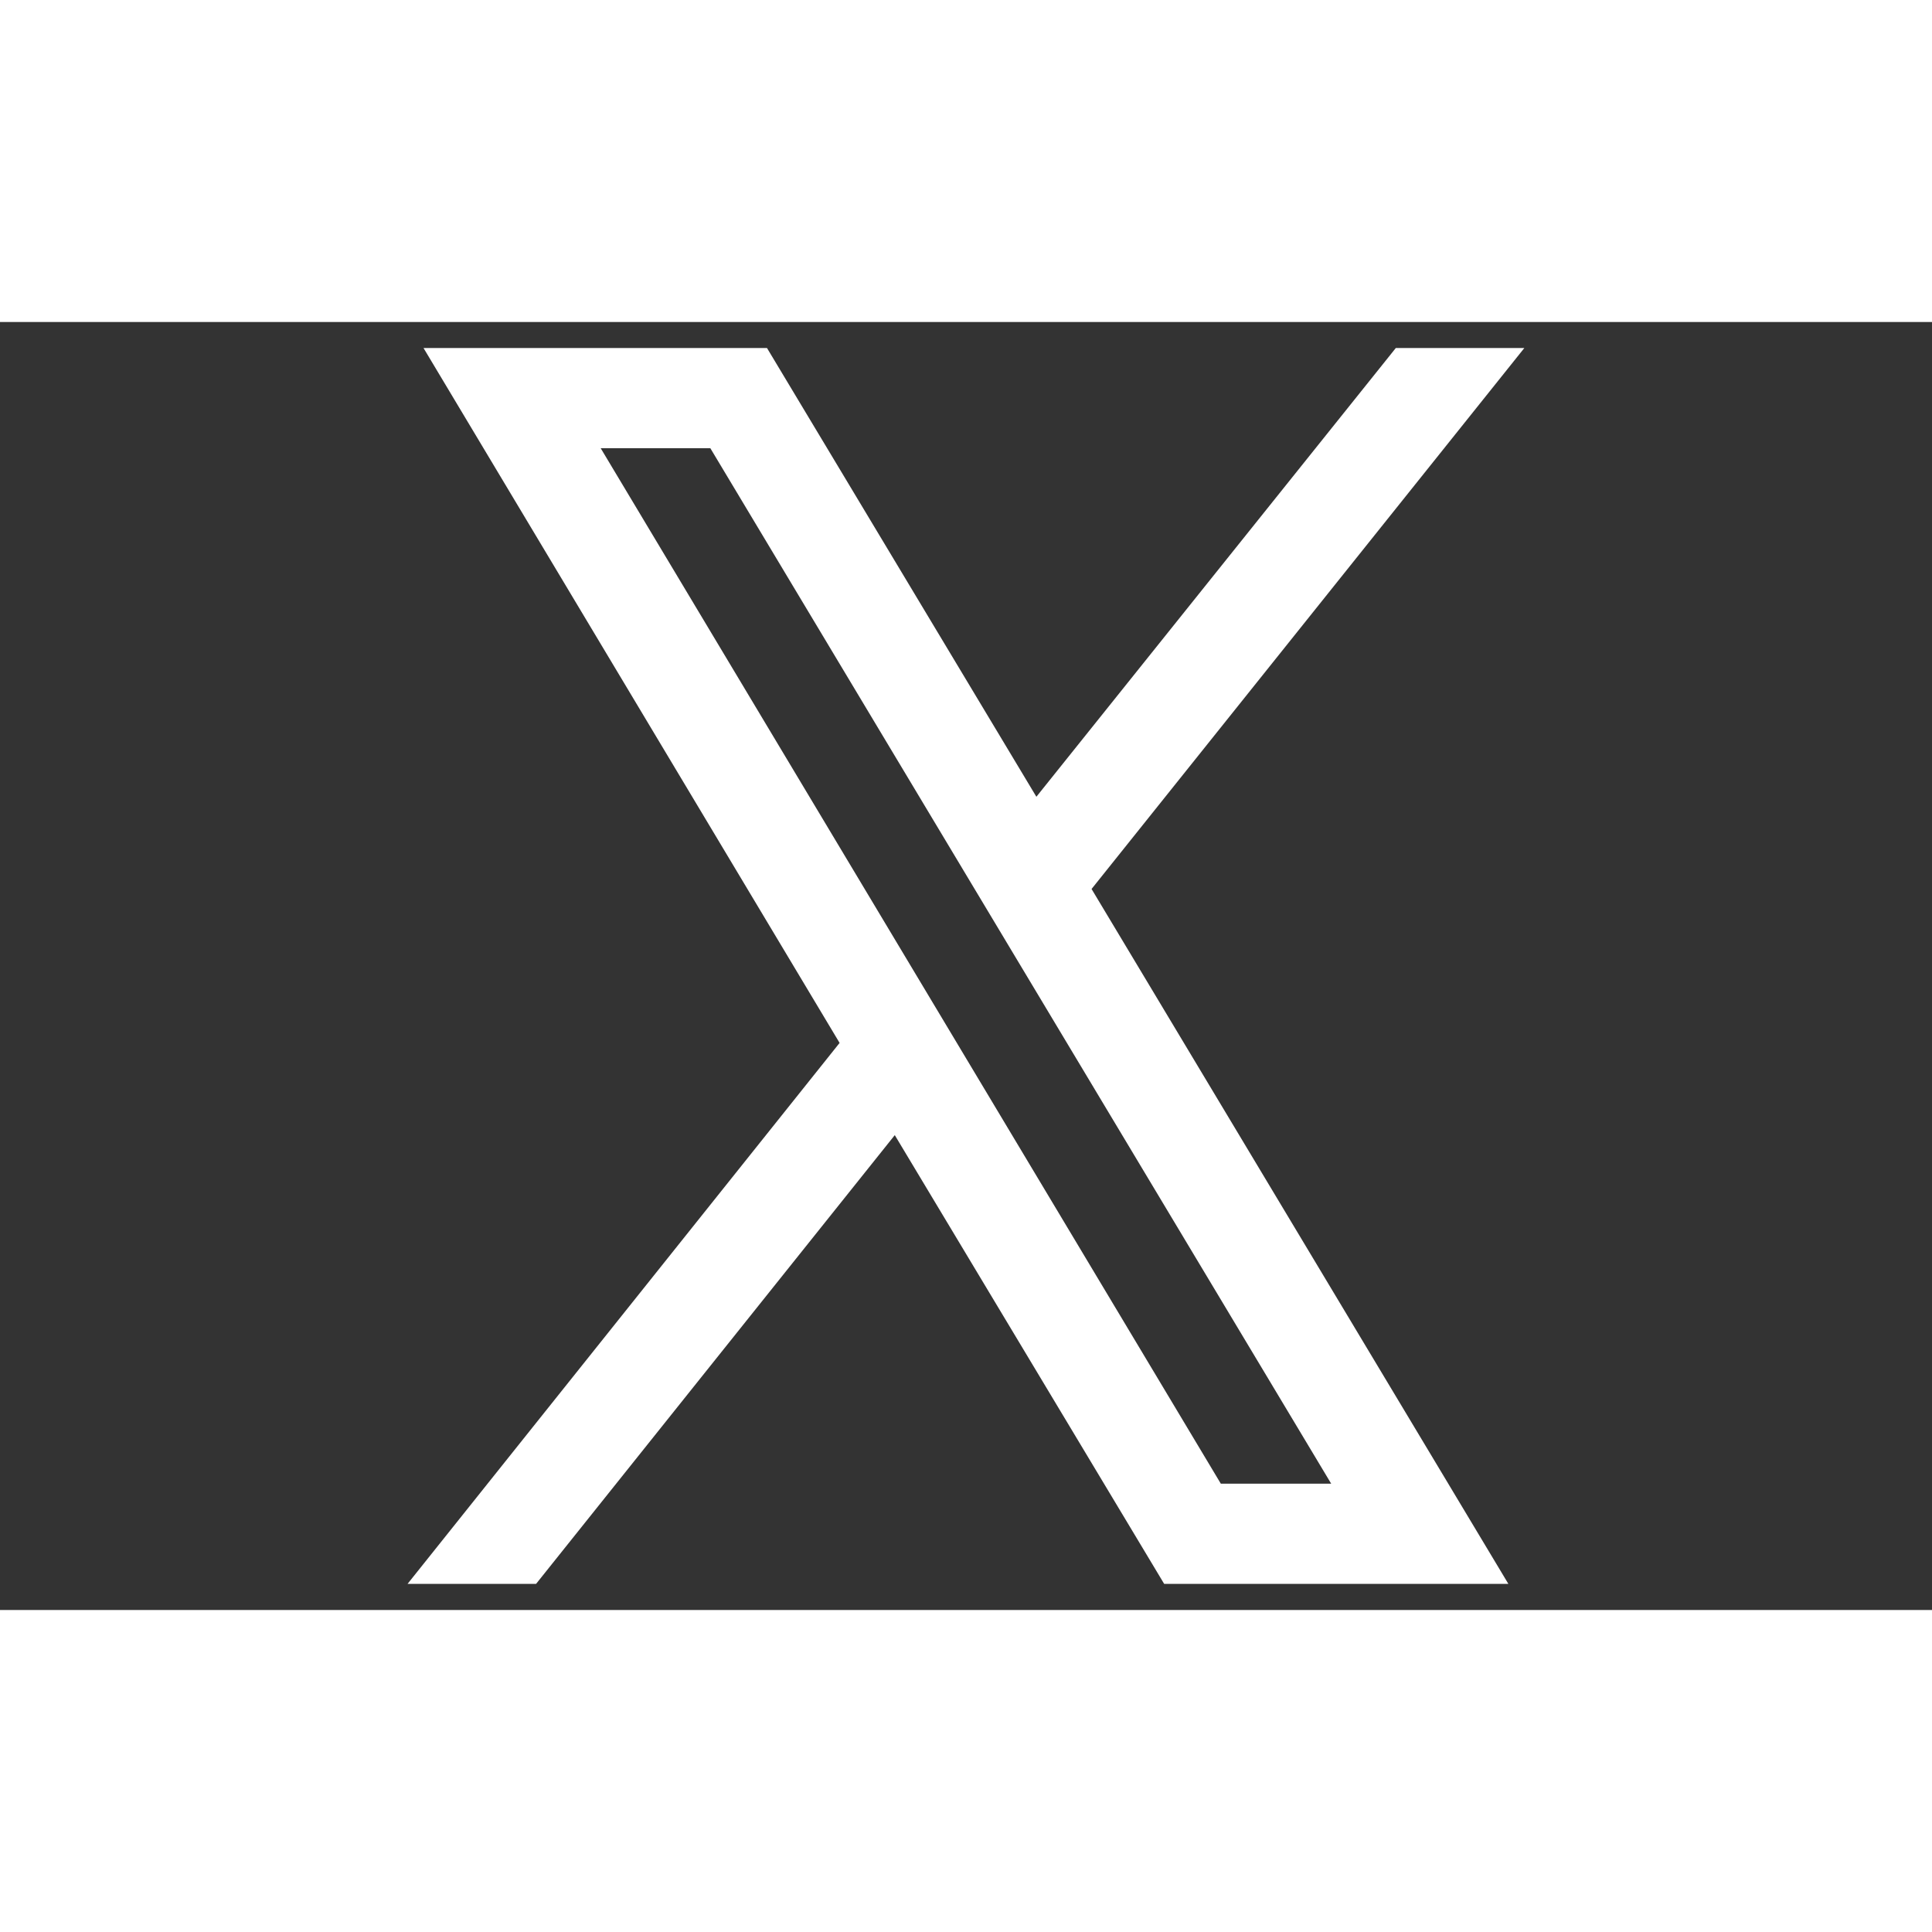
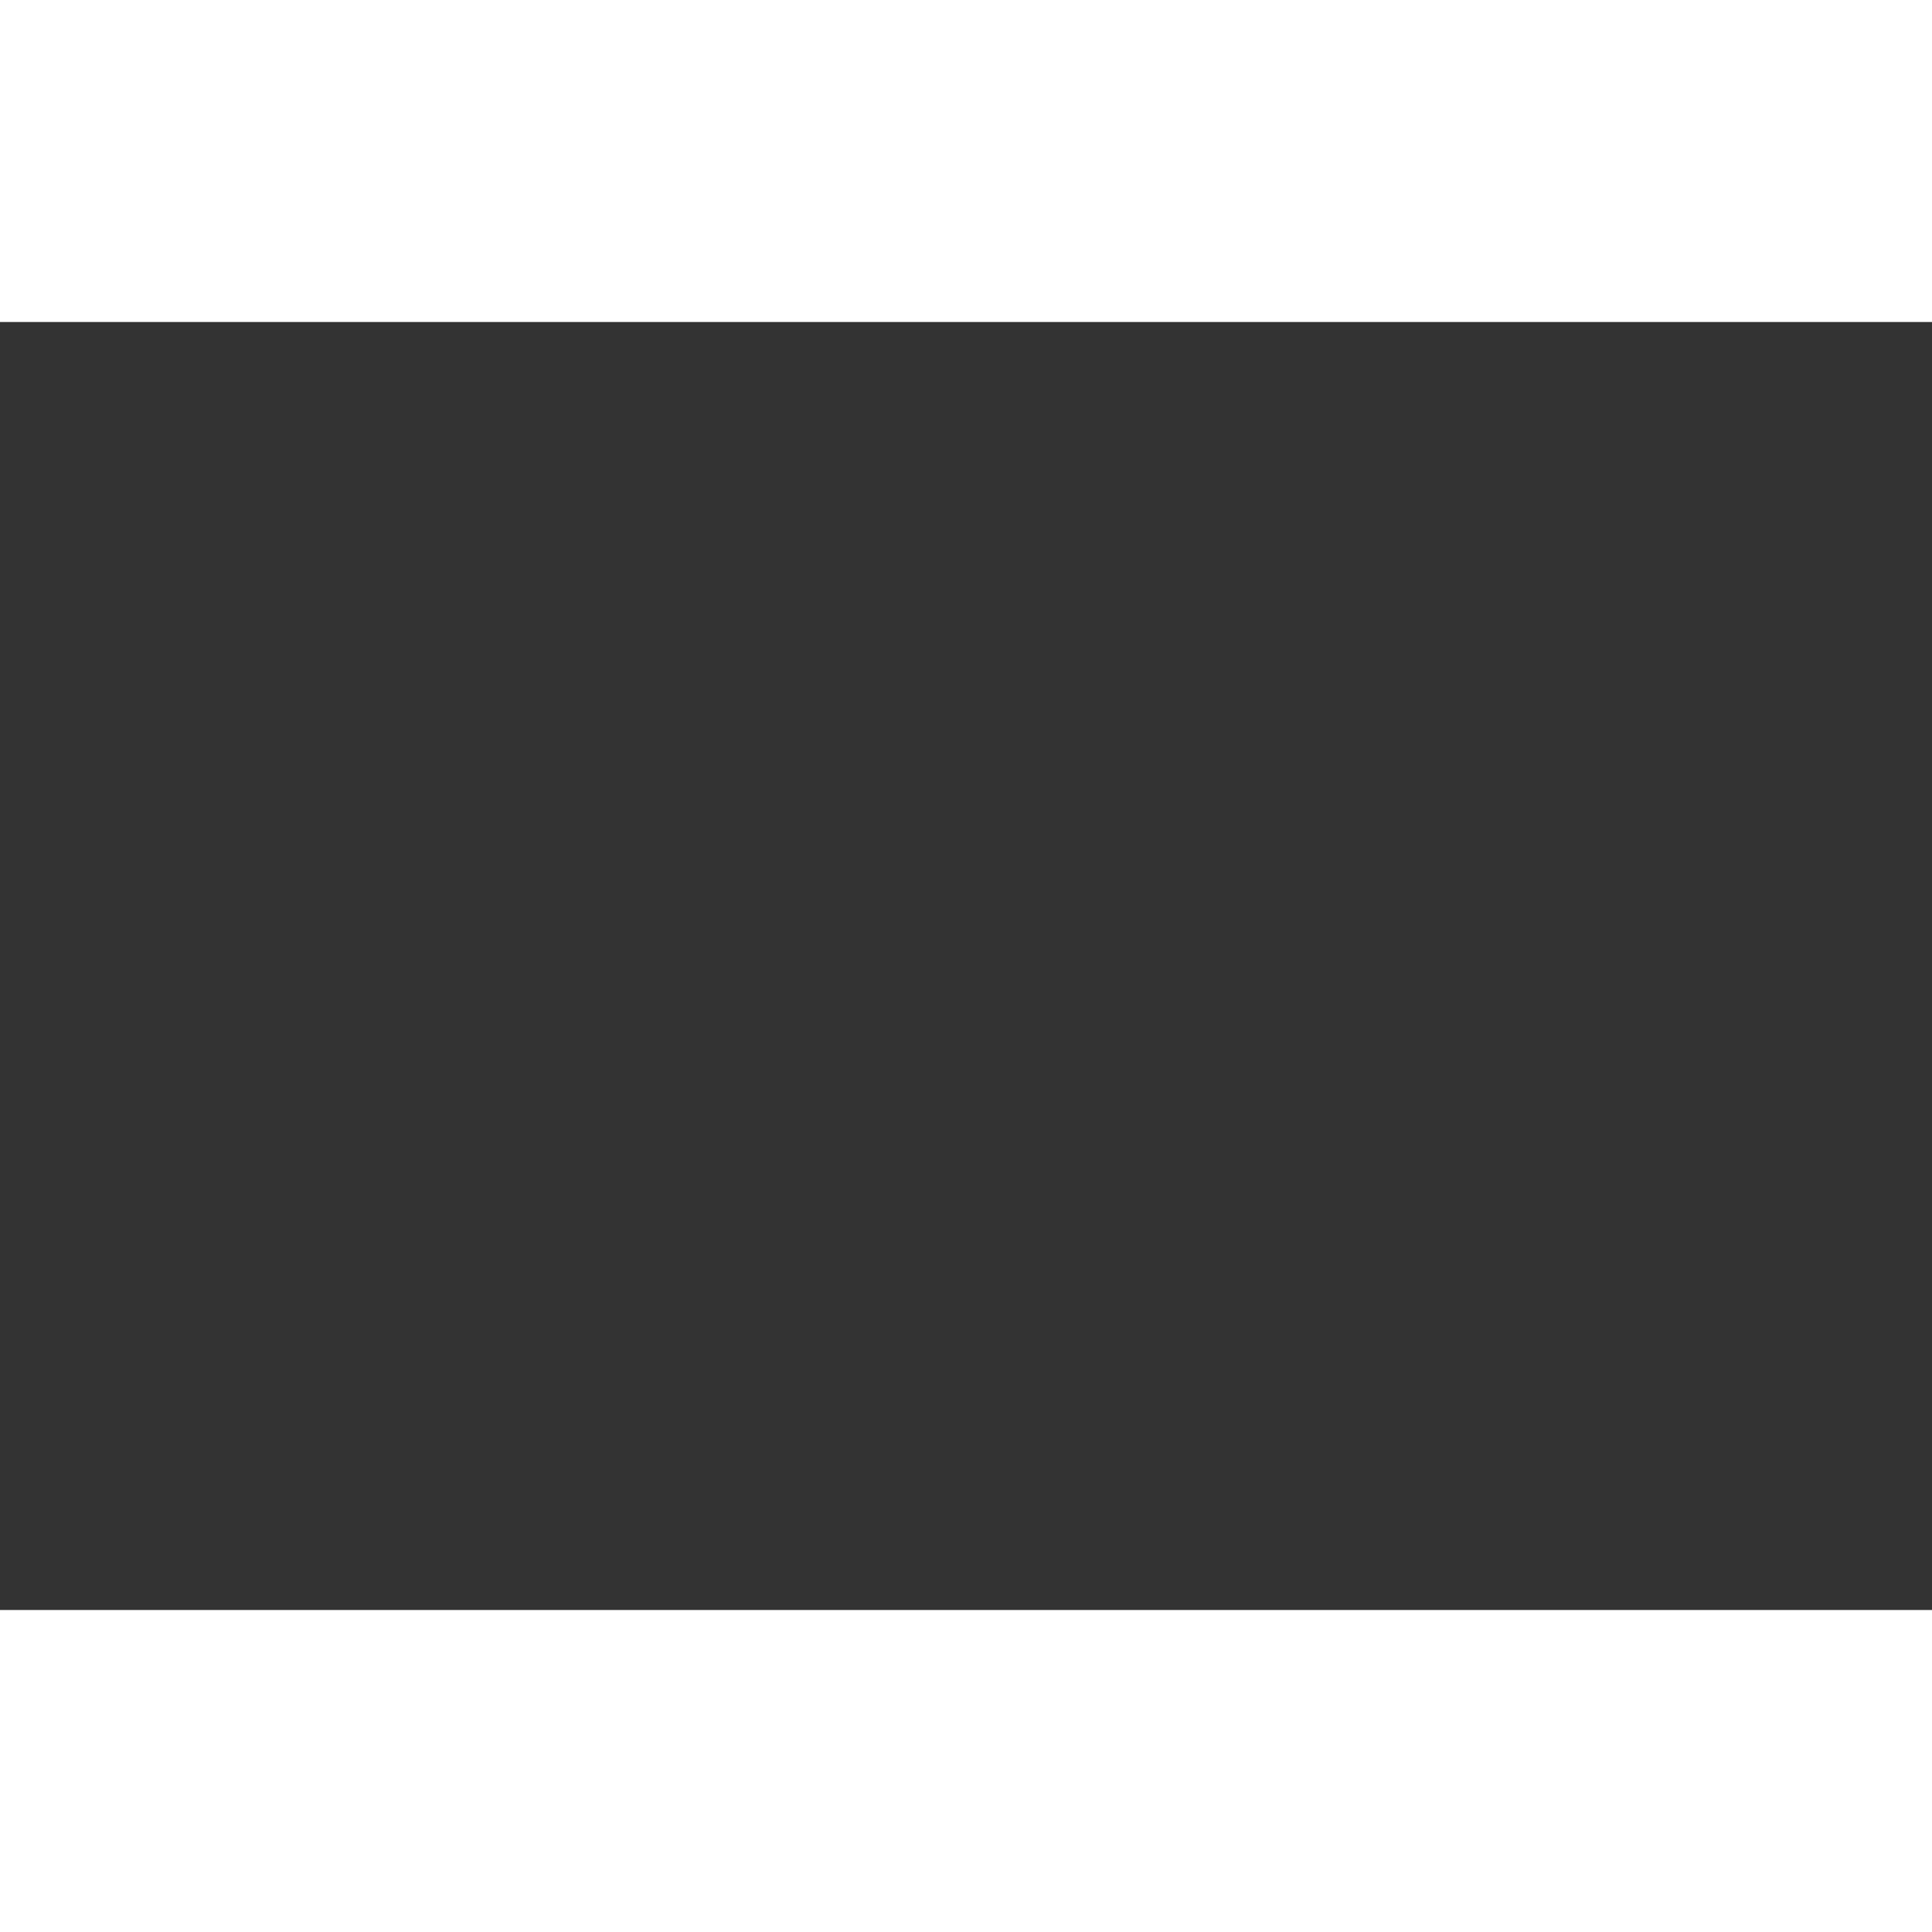
<svg xmlns="http://www.w3.org/2000/svg" width="30" zoomAndPan="magnify" viewBox="0 0 2520 1680" height="30" preserveAspectRatio="xMidYMid meet" version="1.2">
  <rect x="0" y="0" width="2520" height="1680" fill="#333333" stroke="none" />
  <defs>
    <clipPath id="c1940d4186">
-       <path d="M 531 33.91 L 1989 33.91 L 1989 1646 L 531 1646 Z M 531 33.91 " />
-     </clipPath>
+       </clipPath>
  </defs>
  <g id="a5b970dae3">
    <g clip-rule="nonzero" clip-path="url(#c1940d4186)">
      <path style=" stroke:none;fill-rule:nonzero;fill:#ffffff;fill-opacity:1;" d="M 1967.441 1645.953 L 1518.492 1645.953 L 1167.102 1060.609 L 699.211 1645.953 L 531.578 1645.953 L 1095.129 940.332 L 552.406 33.922 L 1000.414 33.922 L 1351.797 619.25 L 1820.633 33.922 L 1988.277 33.922 L 1423.777 739.547 Z M 1736.336 1515.238 L 926.527 164.617 L 783.508 164.617 L 1592.379 1515.238 Z M 1736.336 1515.238 " />
    </g>
  </g>
</svg>